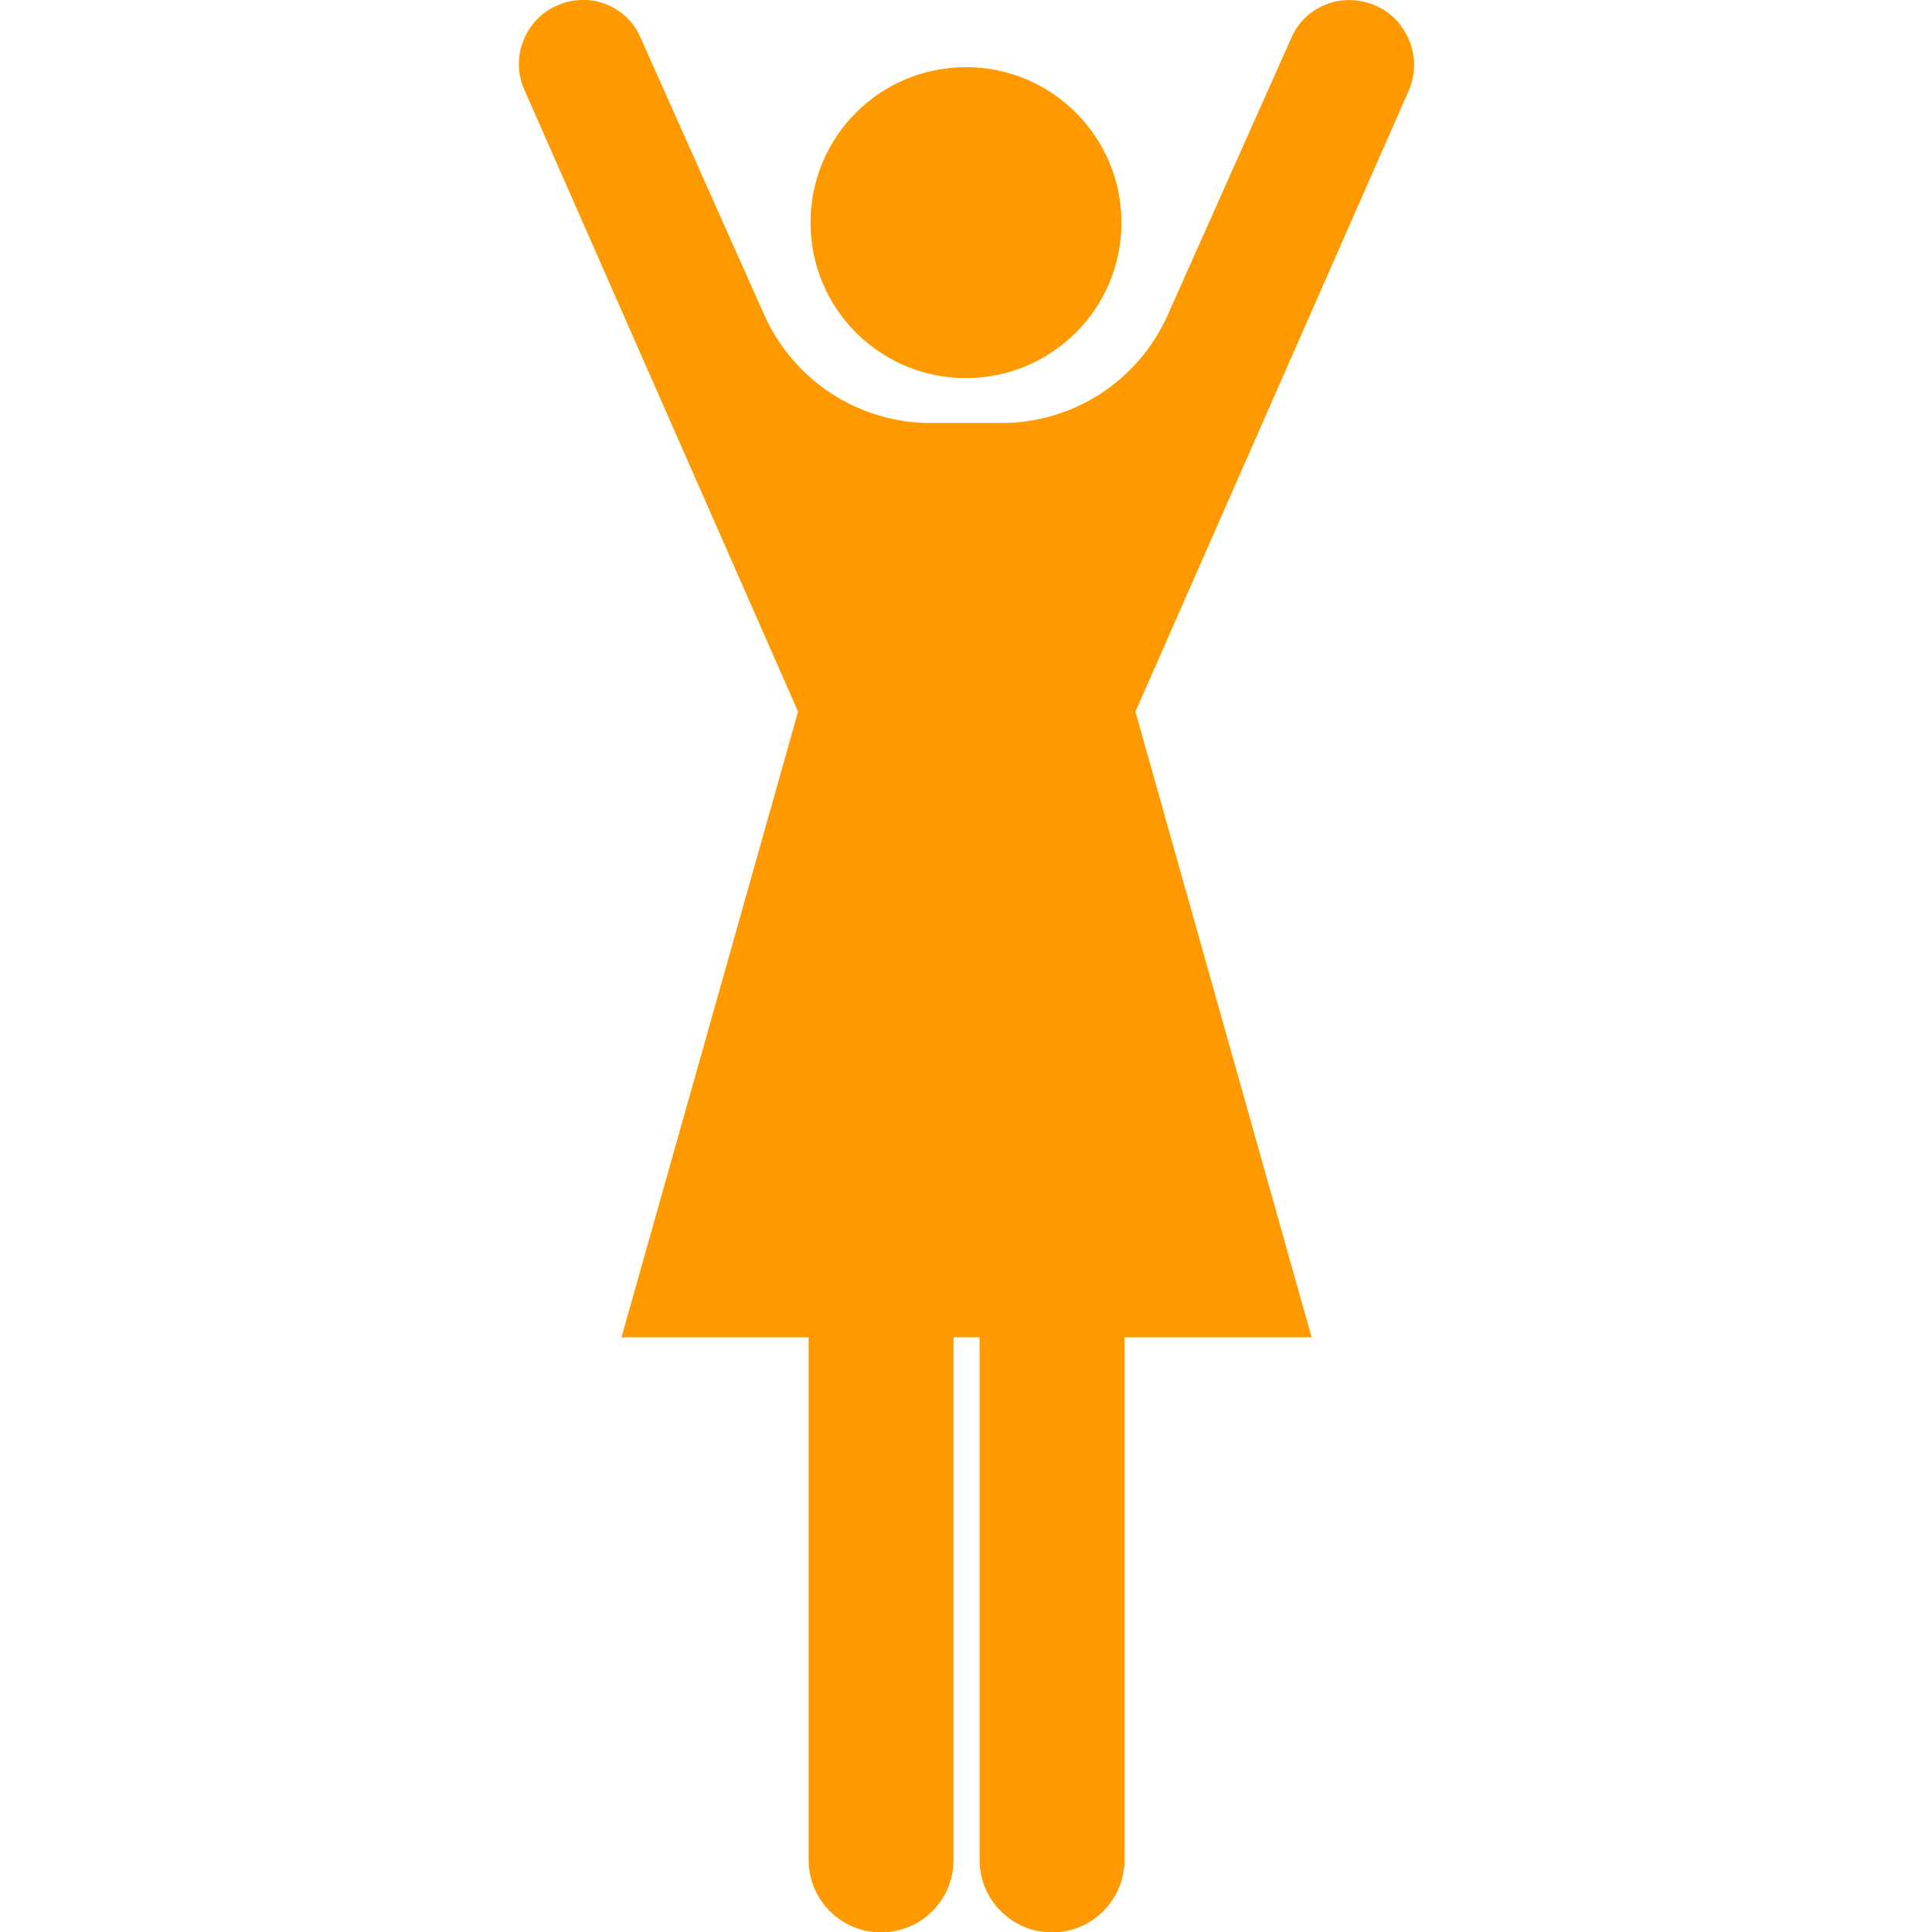
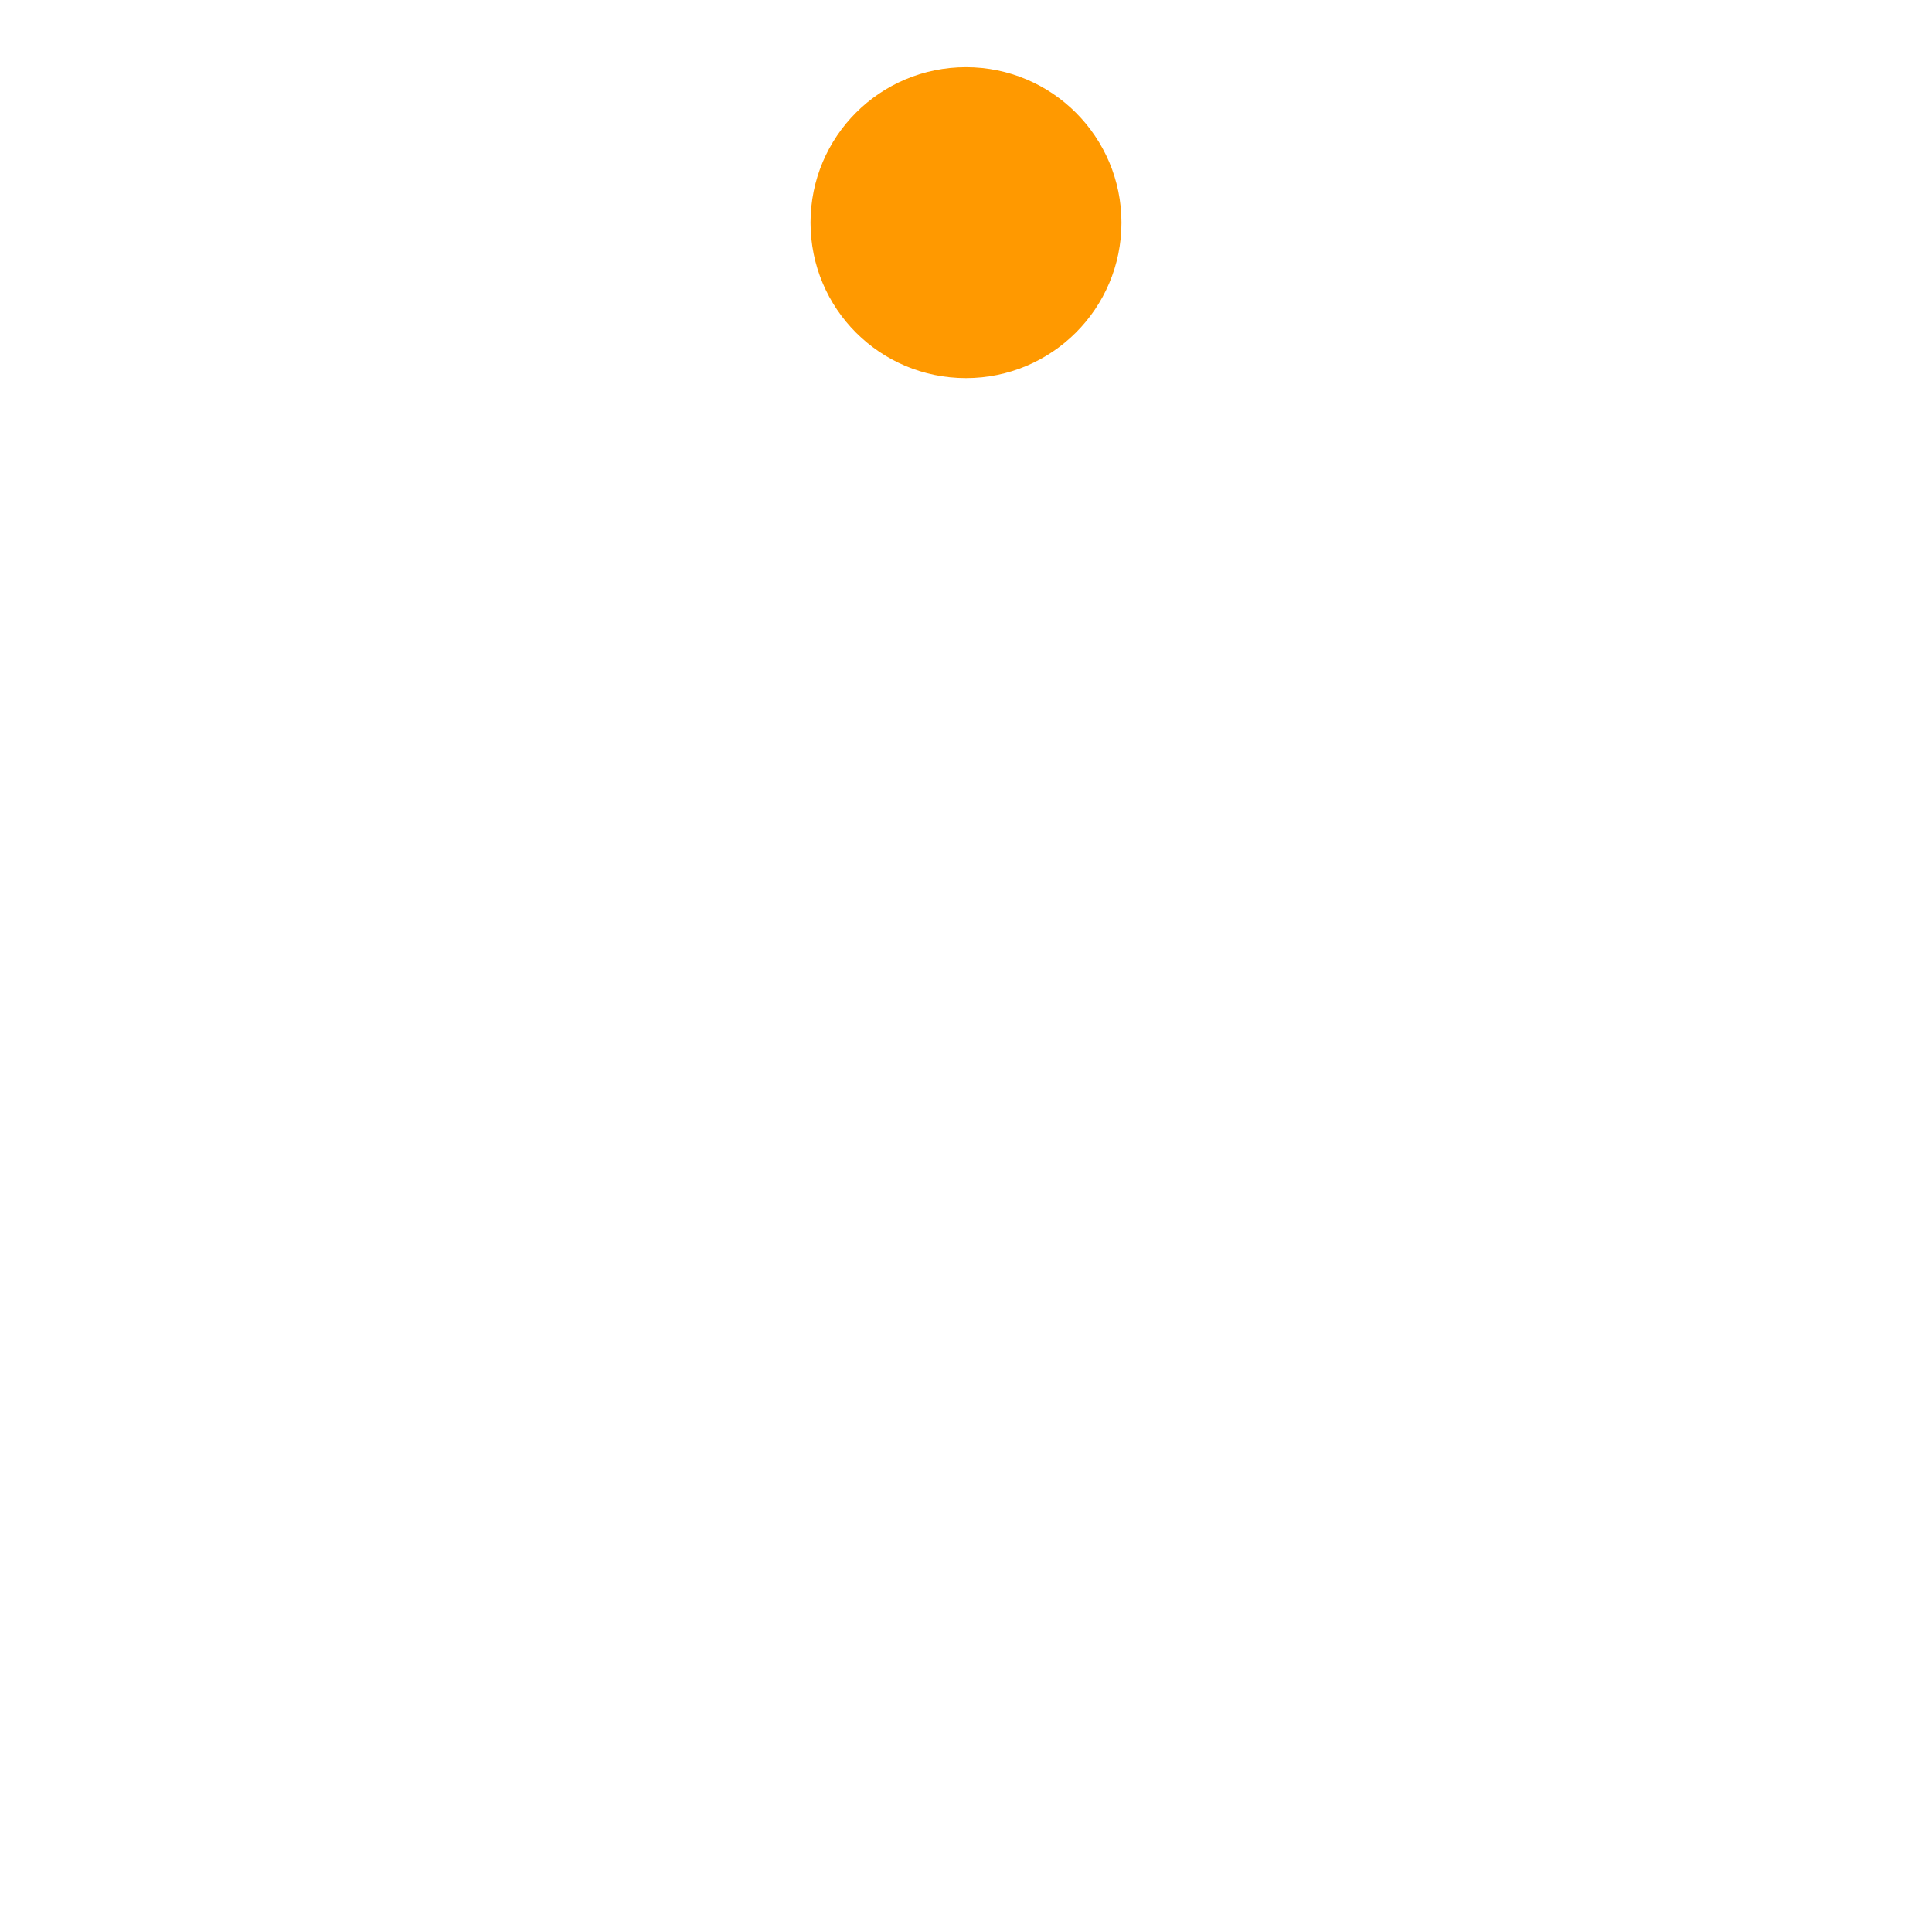
<svg xmlns="http://www.w3.org/2000/svg" version="1.1" id="_x32_" x="0px" y="0px" viewBox="0 0 512 512" style="enable-background:new 0 0 512 512;" xml:space="preserve">
  <style type="text/css">
	.st0{fill:#FF9900;}
</style>
  <g>
    <path class="st0" d="M256,100.2c22.7,0,41.2-18.4,41.2-41.2c0-22.7-18.4-41.2-41.2-41.2c-22.8,0-41.2,18.4-41.2,41.2   C214.8,81.8,233.2,100.2,256,100.2z" />
-     <path class="st0" d="M364.1,1.3c-8.7-3.5-18.4,0.4-22,9l-32.7,73.3c-7.8,17.4-25,28.5-44,28.5H256h-9.4c-19,0-36.2-11.2-44-28.5   l-32.7-73.3c-3.5-8.6-13.3-12.6-21.9-9c-8.6,3.5-12.8,13.5-9.2,22.1l72.7,165.2l-46.8,165.8h49.6v138.5c0,10.6,8.6,19.2,19.2,19.2   c10.6,0,19.2-8.6,19.2-19.2V354.4h6.9v138.5c0,10.6,8.6,19.2,19.2,19.2c10.6,0,19.2-8.6,19.2-19.2V354.4h49.6l-46.7-165.8   l72.7-165.2C376.9,14.8,372.8,4.8,364.1,1.3z" />
  </g>
</svg>